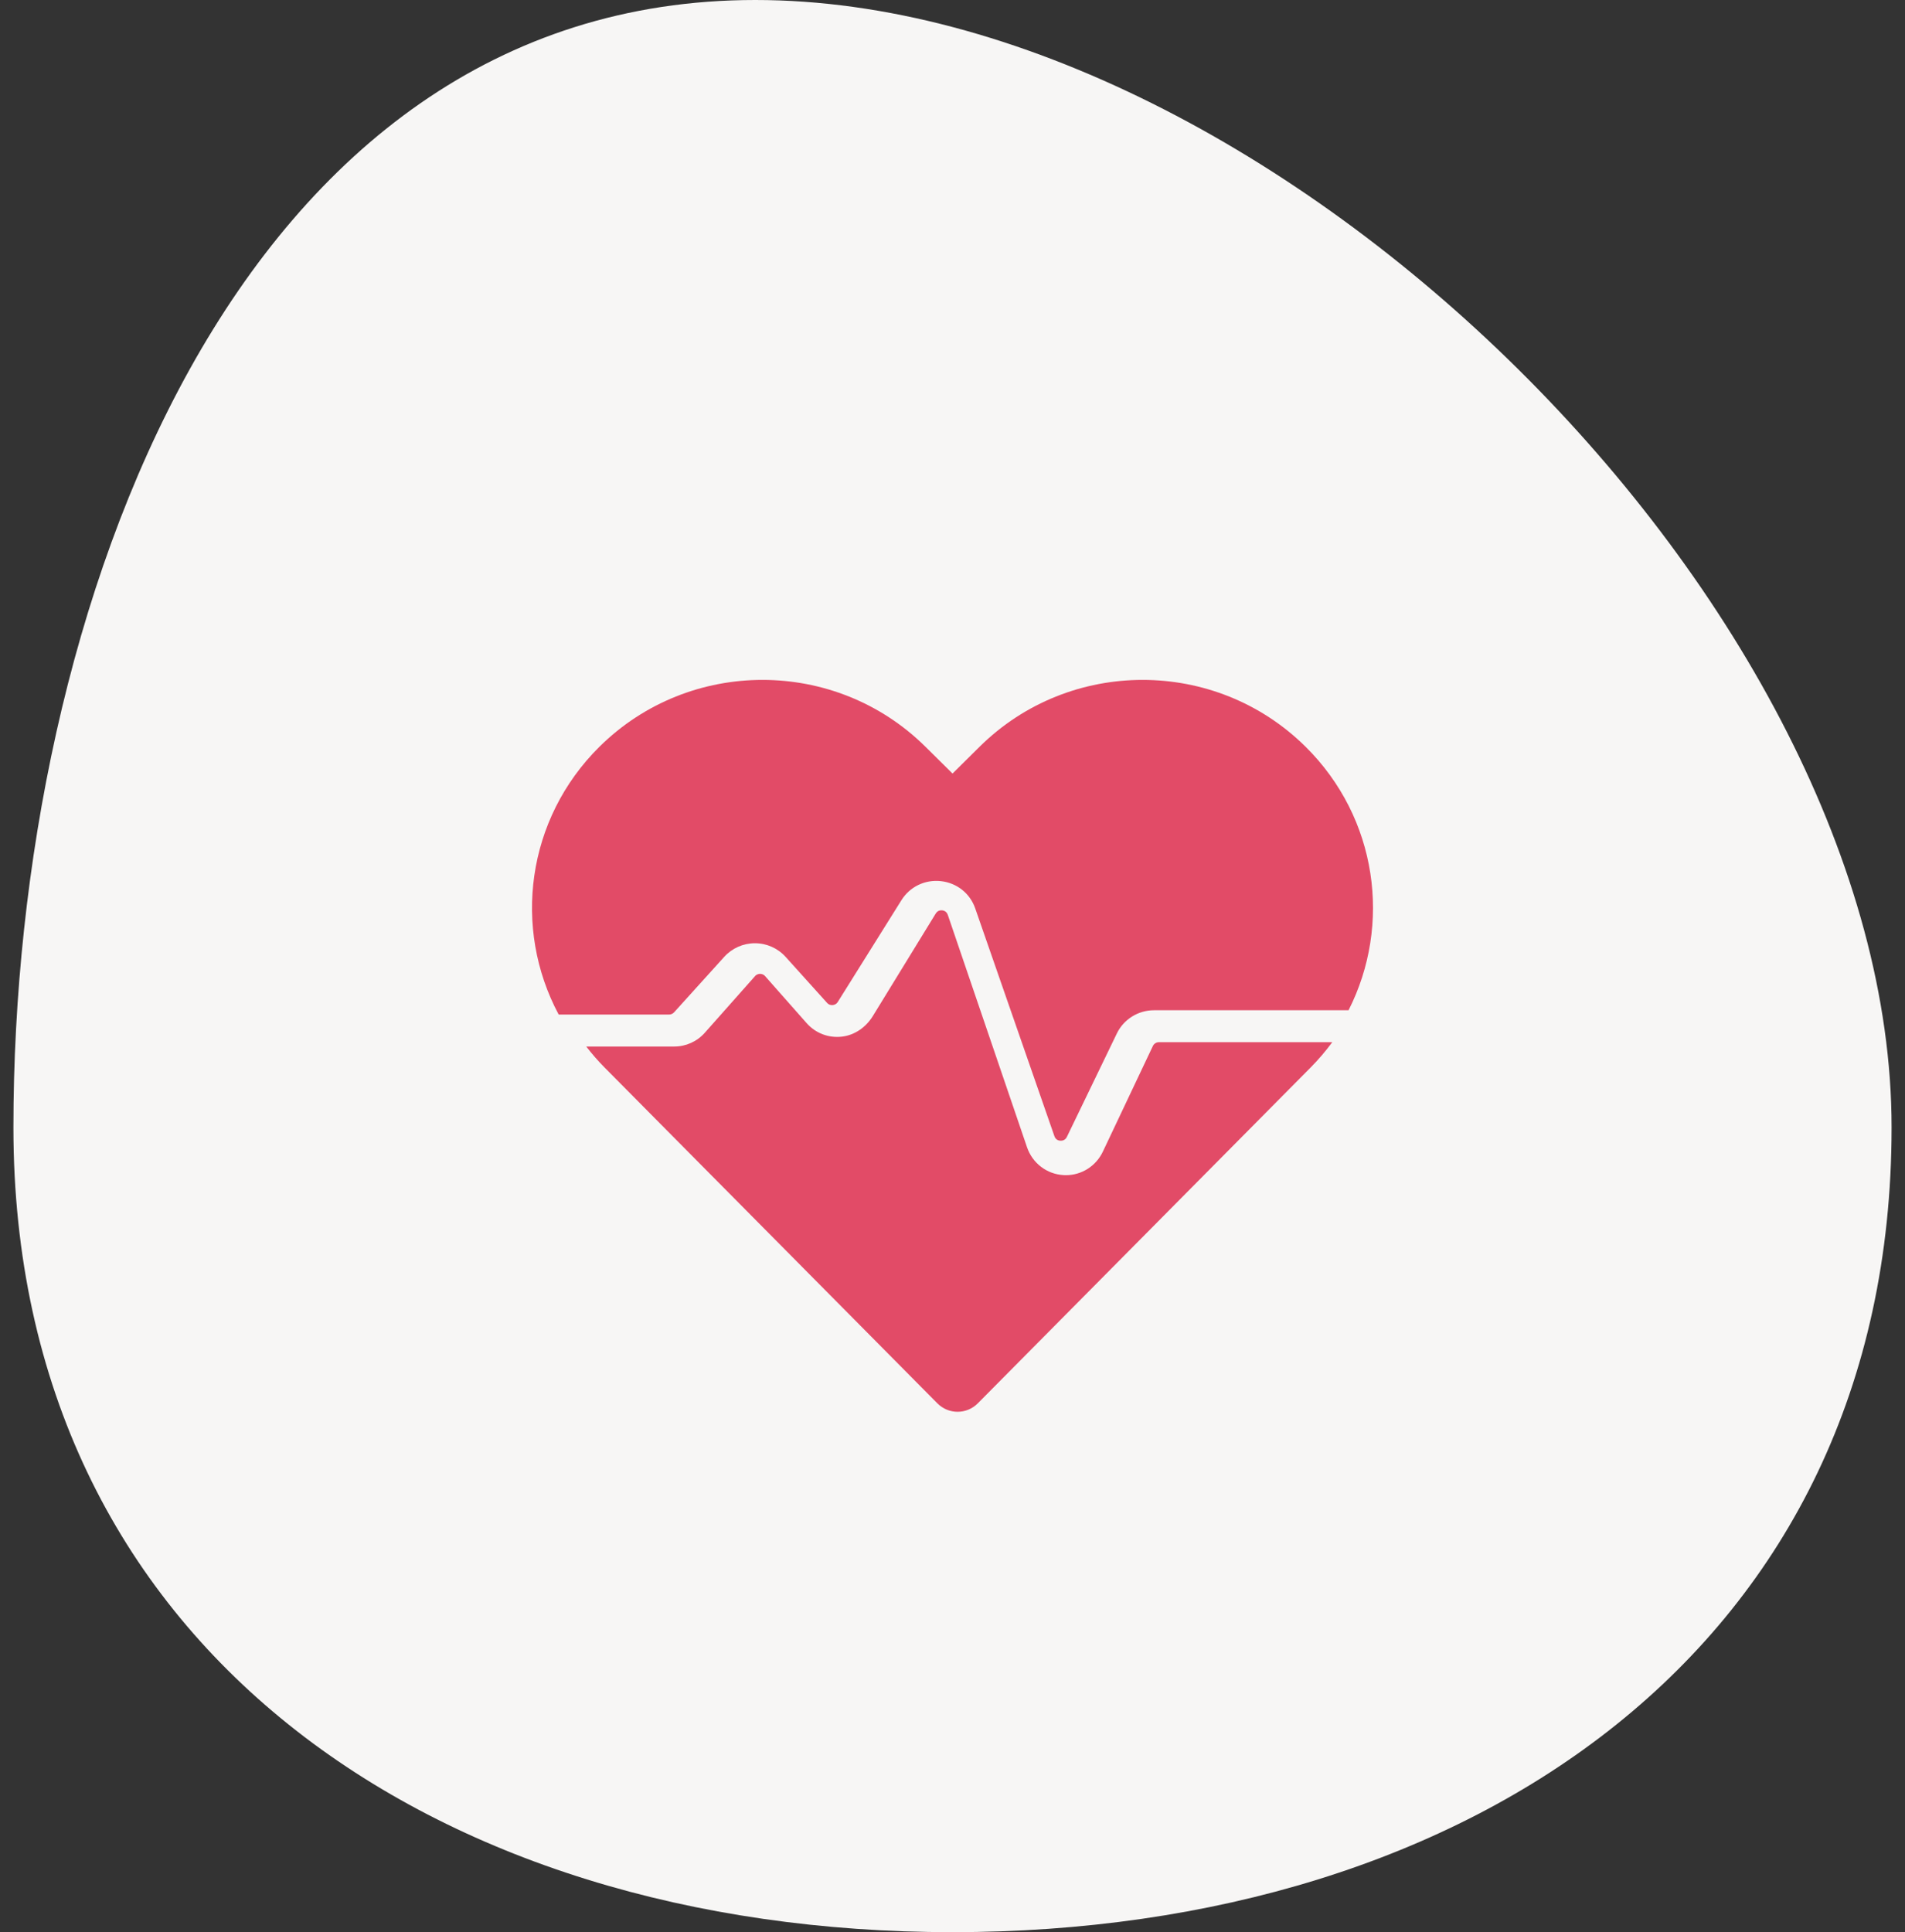
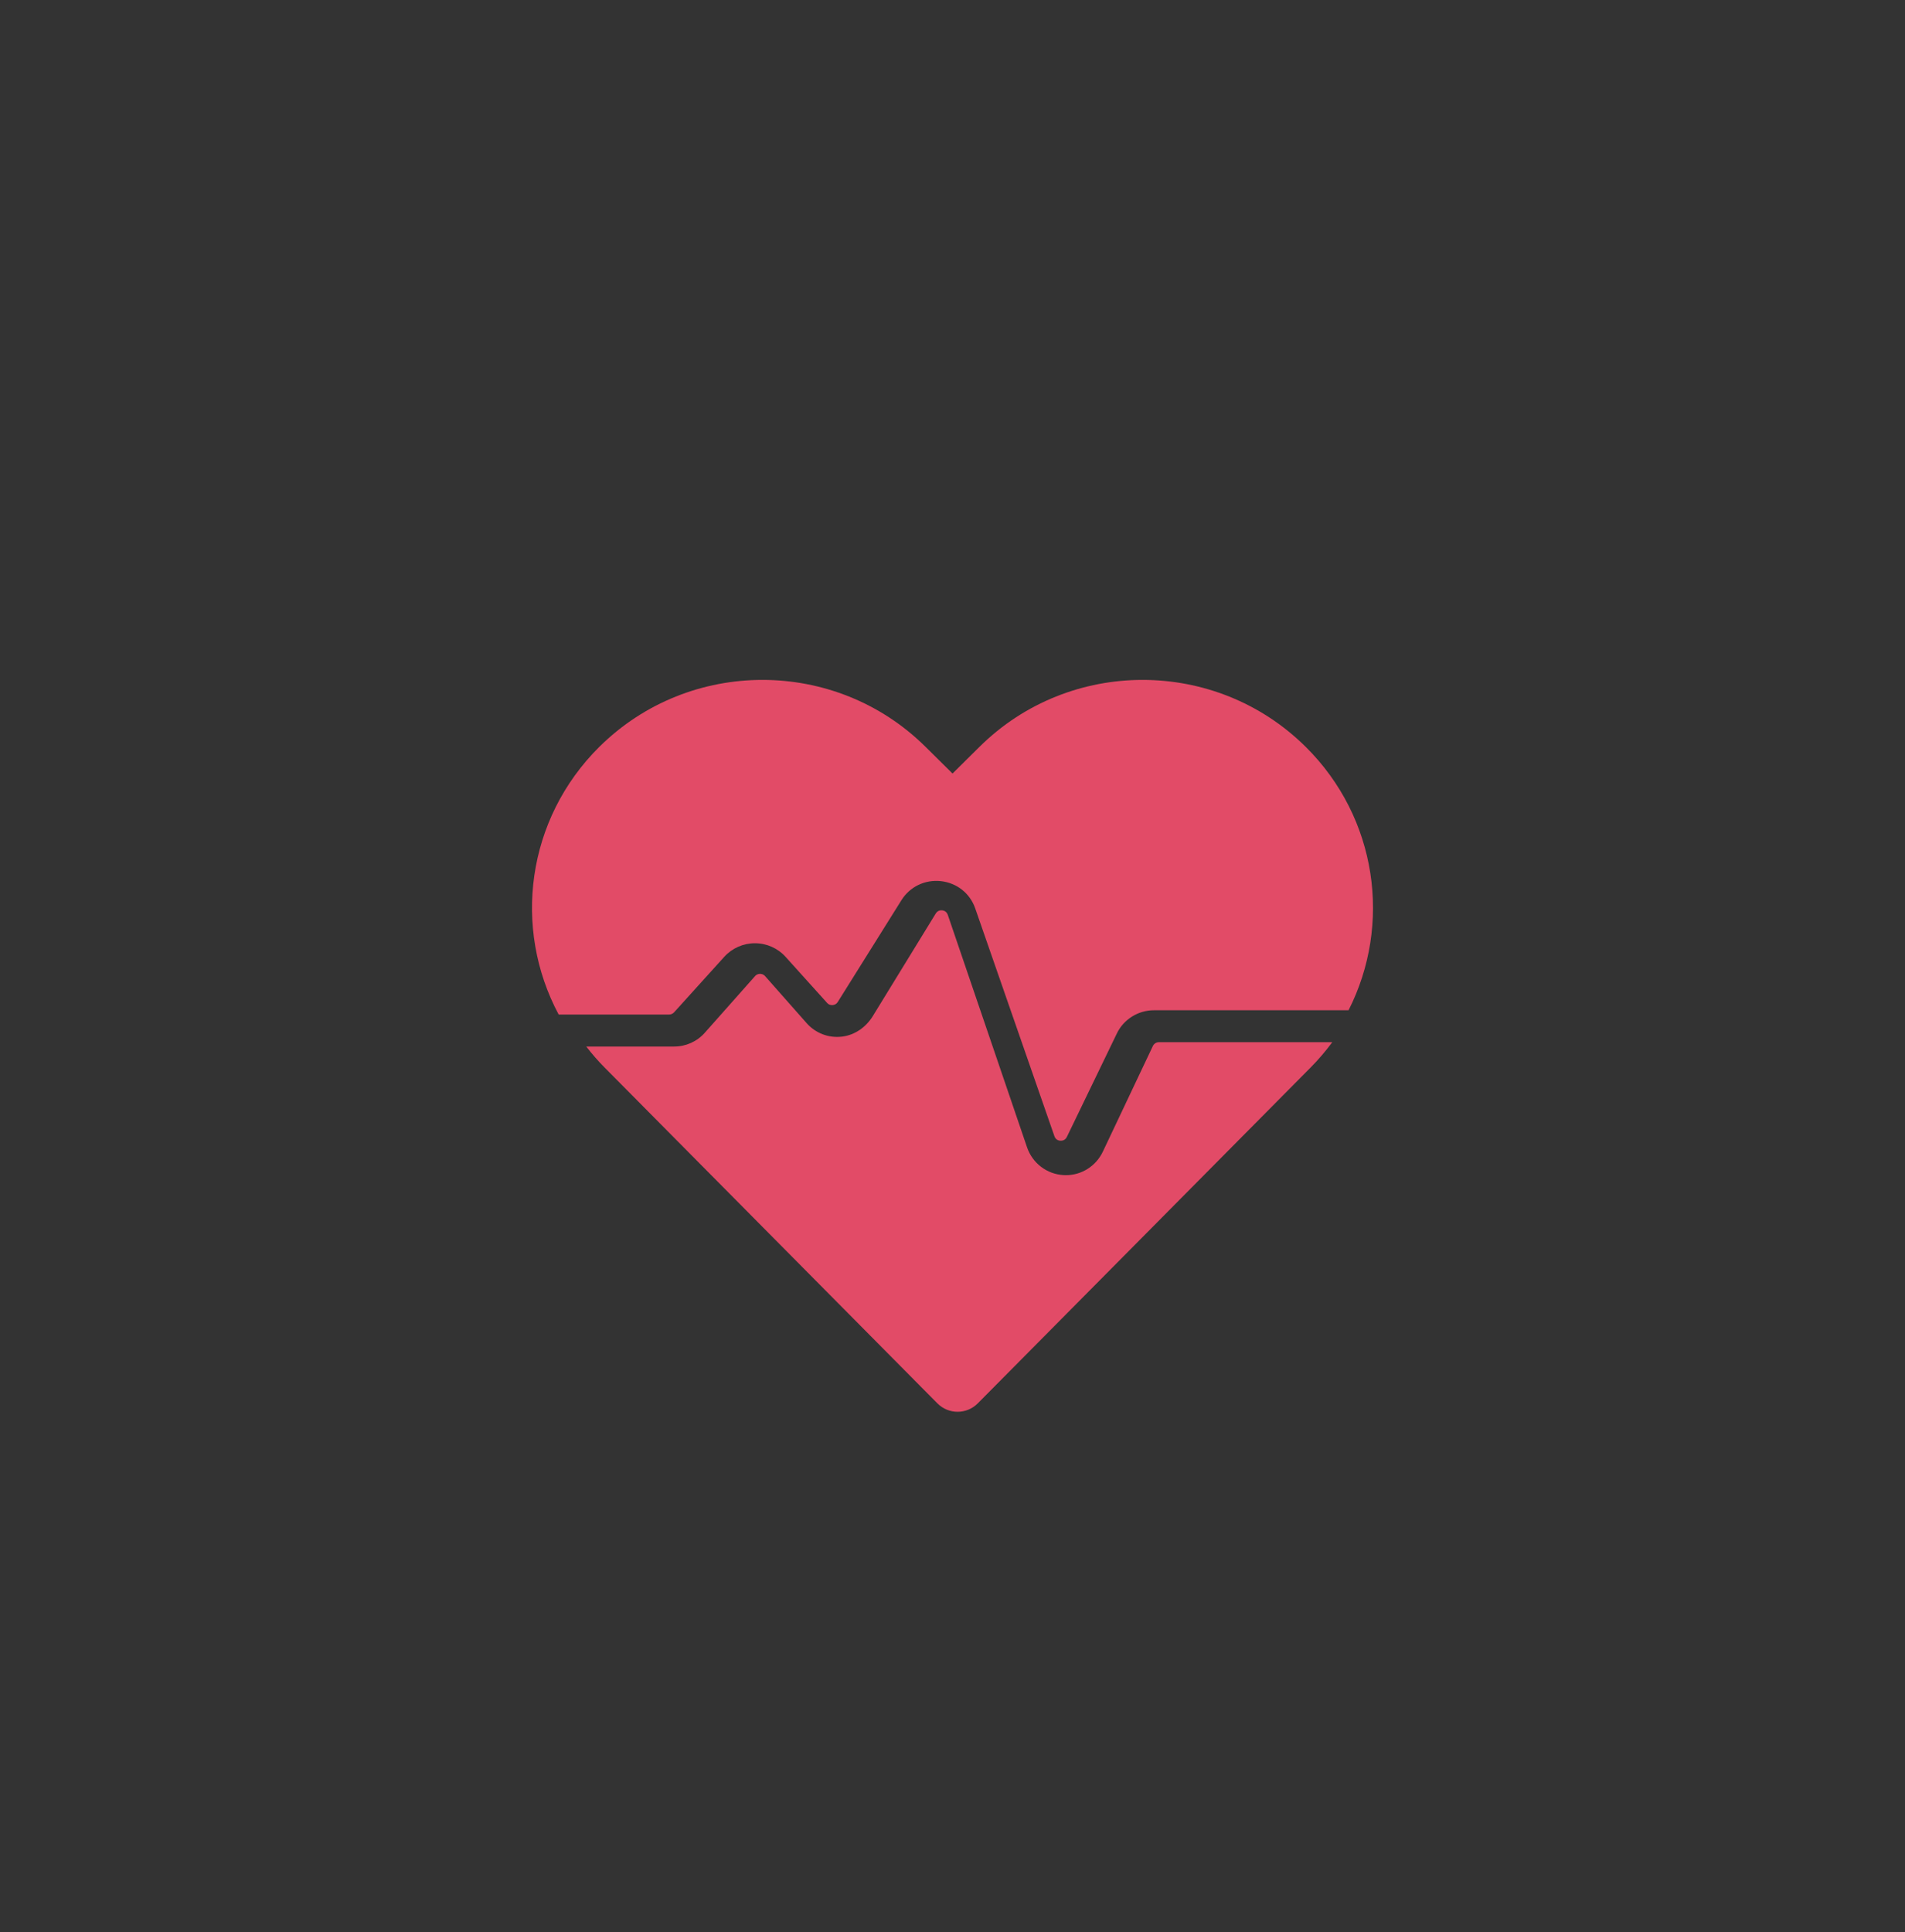
<svg xmlns="http://www.w3.org/2000/svg" width="71" height="72" viewBox="0 0 71 72" fill="none">
  <rect x="0" y="0" width="71" height="72" fill="#333333" stroke="none" />
-   <path d="M70.5 42.009C70.5 61.356 54.83 72 35.5 72C16.17 72 0.5 61.356 0.5 42.009C0.5 22.662 8.821 1.60616e-06 28.151 1.60616e-06C47.481 1.60616e-06 70.5 22.662 70.5 42.009Z" fill="#F7F6F5" />
  <path fill-rule="evenodd" clip-rule="evenodd" d="M43.193 38.836H49.655C49.41 39.166 49.14 39.484 48.842 39.785L47.832 40.804L36.443 52.294C36.027 52.714 35.353 52.714 34.936 52.294L23.548 40.804L22.538 39.785C22.289 39.534 22.061 39.271 21.85 38.998H25.129C25.564 38.998 25.979 38.812 26.269 38.484L28.141 36.374C28.206 36.3 28.286 36.29 28.328 36.29H28.328C28.37 36.29 28.45 36.3 28.515 36.374L30.061 38.123C30.396 38.503 30.881 38.688 31.383 38.629C31.861 38.572 32.278 38.275 32.531 37.862L34.875 34.042C34.948 33.924 35.057 33.917 35.116 33.923C35.175 33.93 35.28 33.961 35.325 34.093L38.277 42.75C38.48 43.345 39.013 43.753 39.636 43.789C39.666 43.791 39.696 43.792 39.725 43.792C40.313 43.792 40.848 43.454 41.104 42.914L42.967 38.98C43.008 38.892 43.097 38.836 43.193 38.836ZM25.123 37.724L26.995 35.653C27.286 35.333 27.701 35.149 28.136 35.149H28.137C28.573 35.149 28.988 35.334 29.278 35.655L30.825 37.371C30.897 37.452 30.986 37.457 31.034 37.453C31.08 37.449 31.167 37.428 31.224 37.337L33.598 33.543C33.912 33.041 34.476 32.77 35.069 32.835C35.663 32.901 36.152 33.289 36.346 33.848L39.299 42.341C39.347 42.478 39.459 42.505 39.522 42.508C39.583 42.509 39.699 42.498 39.762 42.367L41.627 38.508C41.88 37.984 42.421 37.646 43.007 37.646H50.261C51.877 34.462 51.344 30.483 48.658 27.825C45.304 24.506 39.866 24.506 36.511 27.825L35.501 28.825L34.49 27.825C31.136 24.506 25.698 24.506 22.343 27.825C19.613 30.527 19.105 34.596 20.822 37.806H24.936C25.007 37.806 25.075 37.776 25.123 37.724Z" fill="#E24B67" />
</svg>